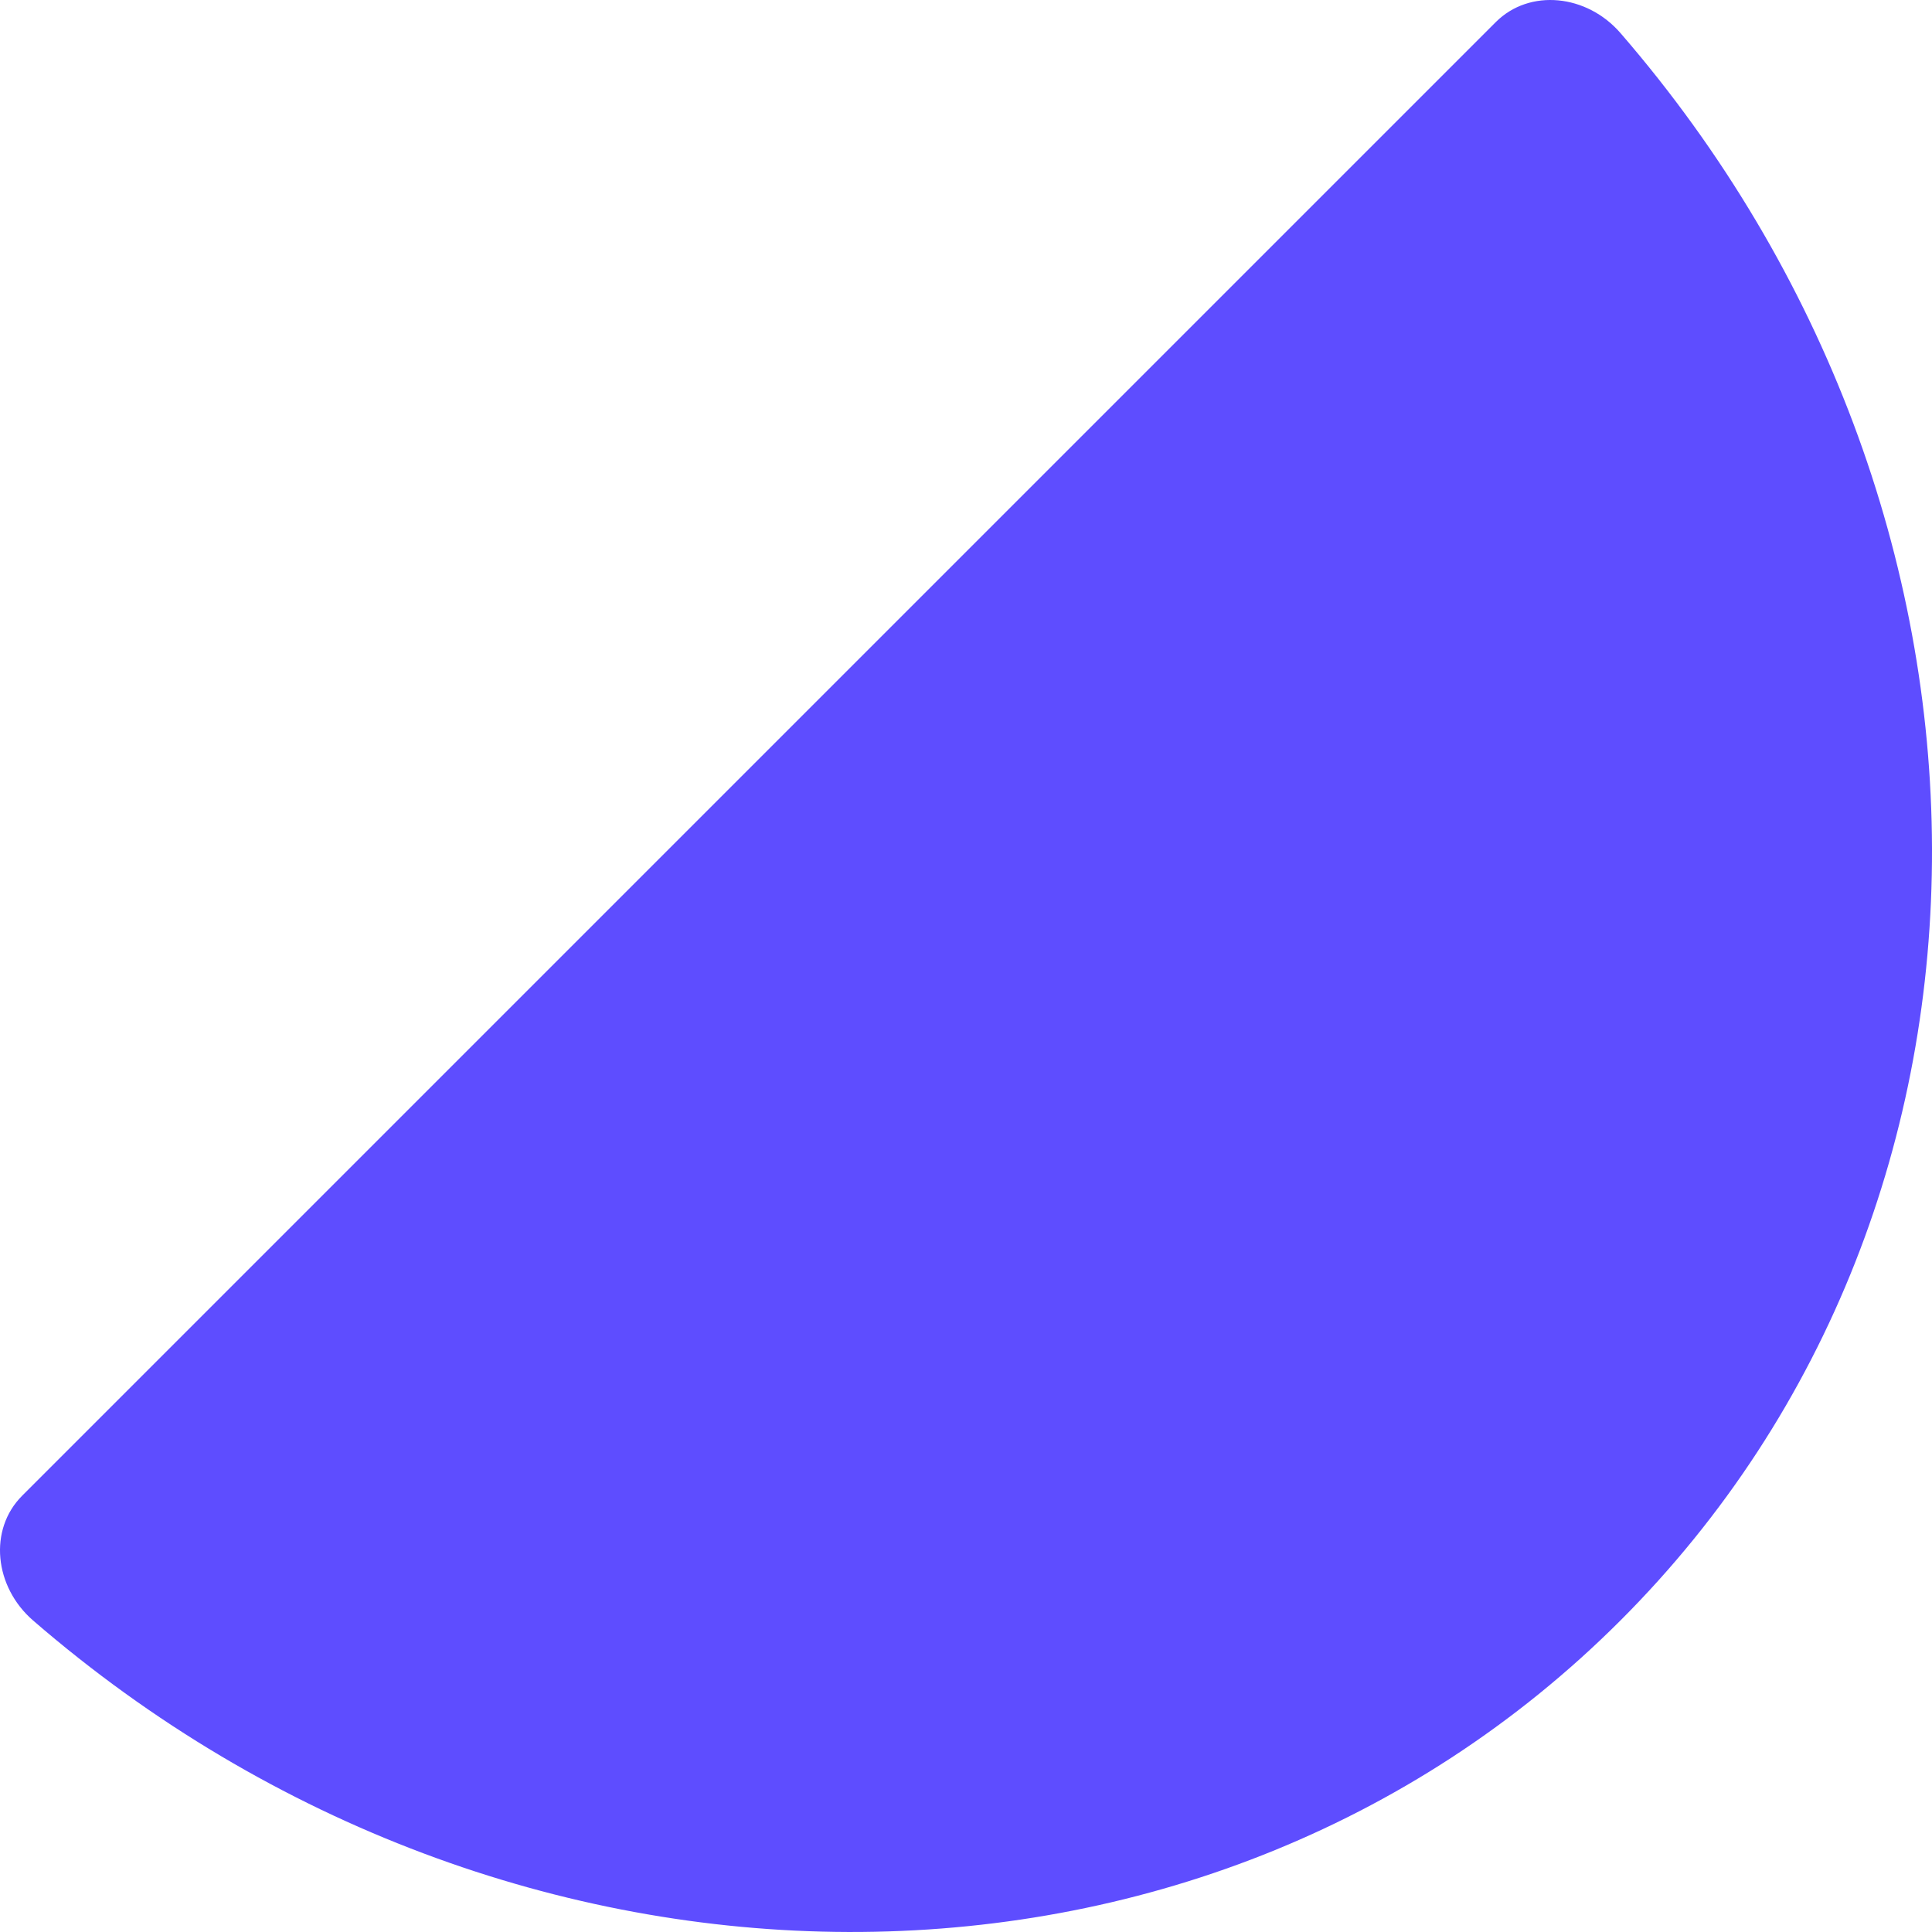
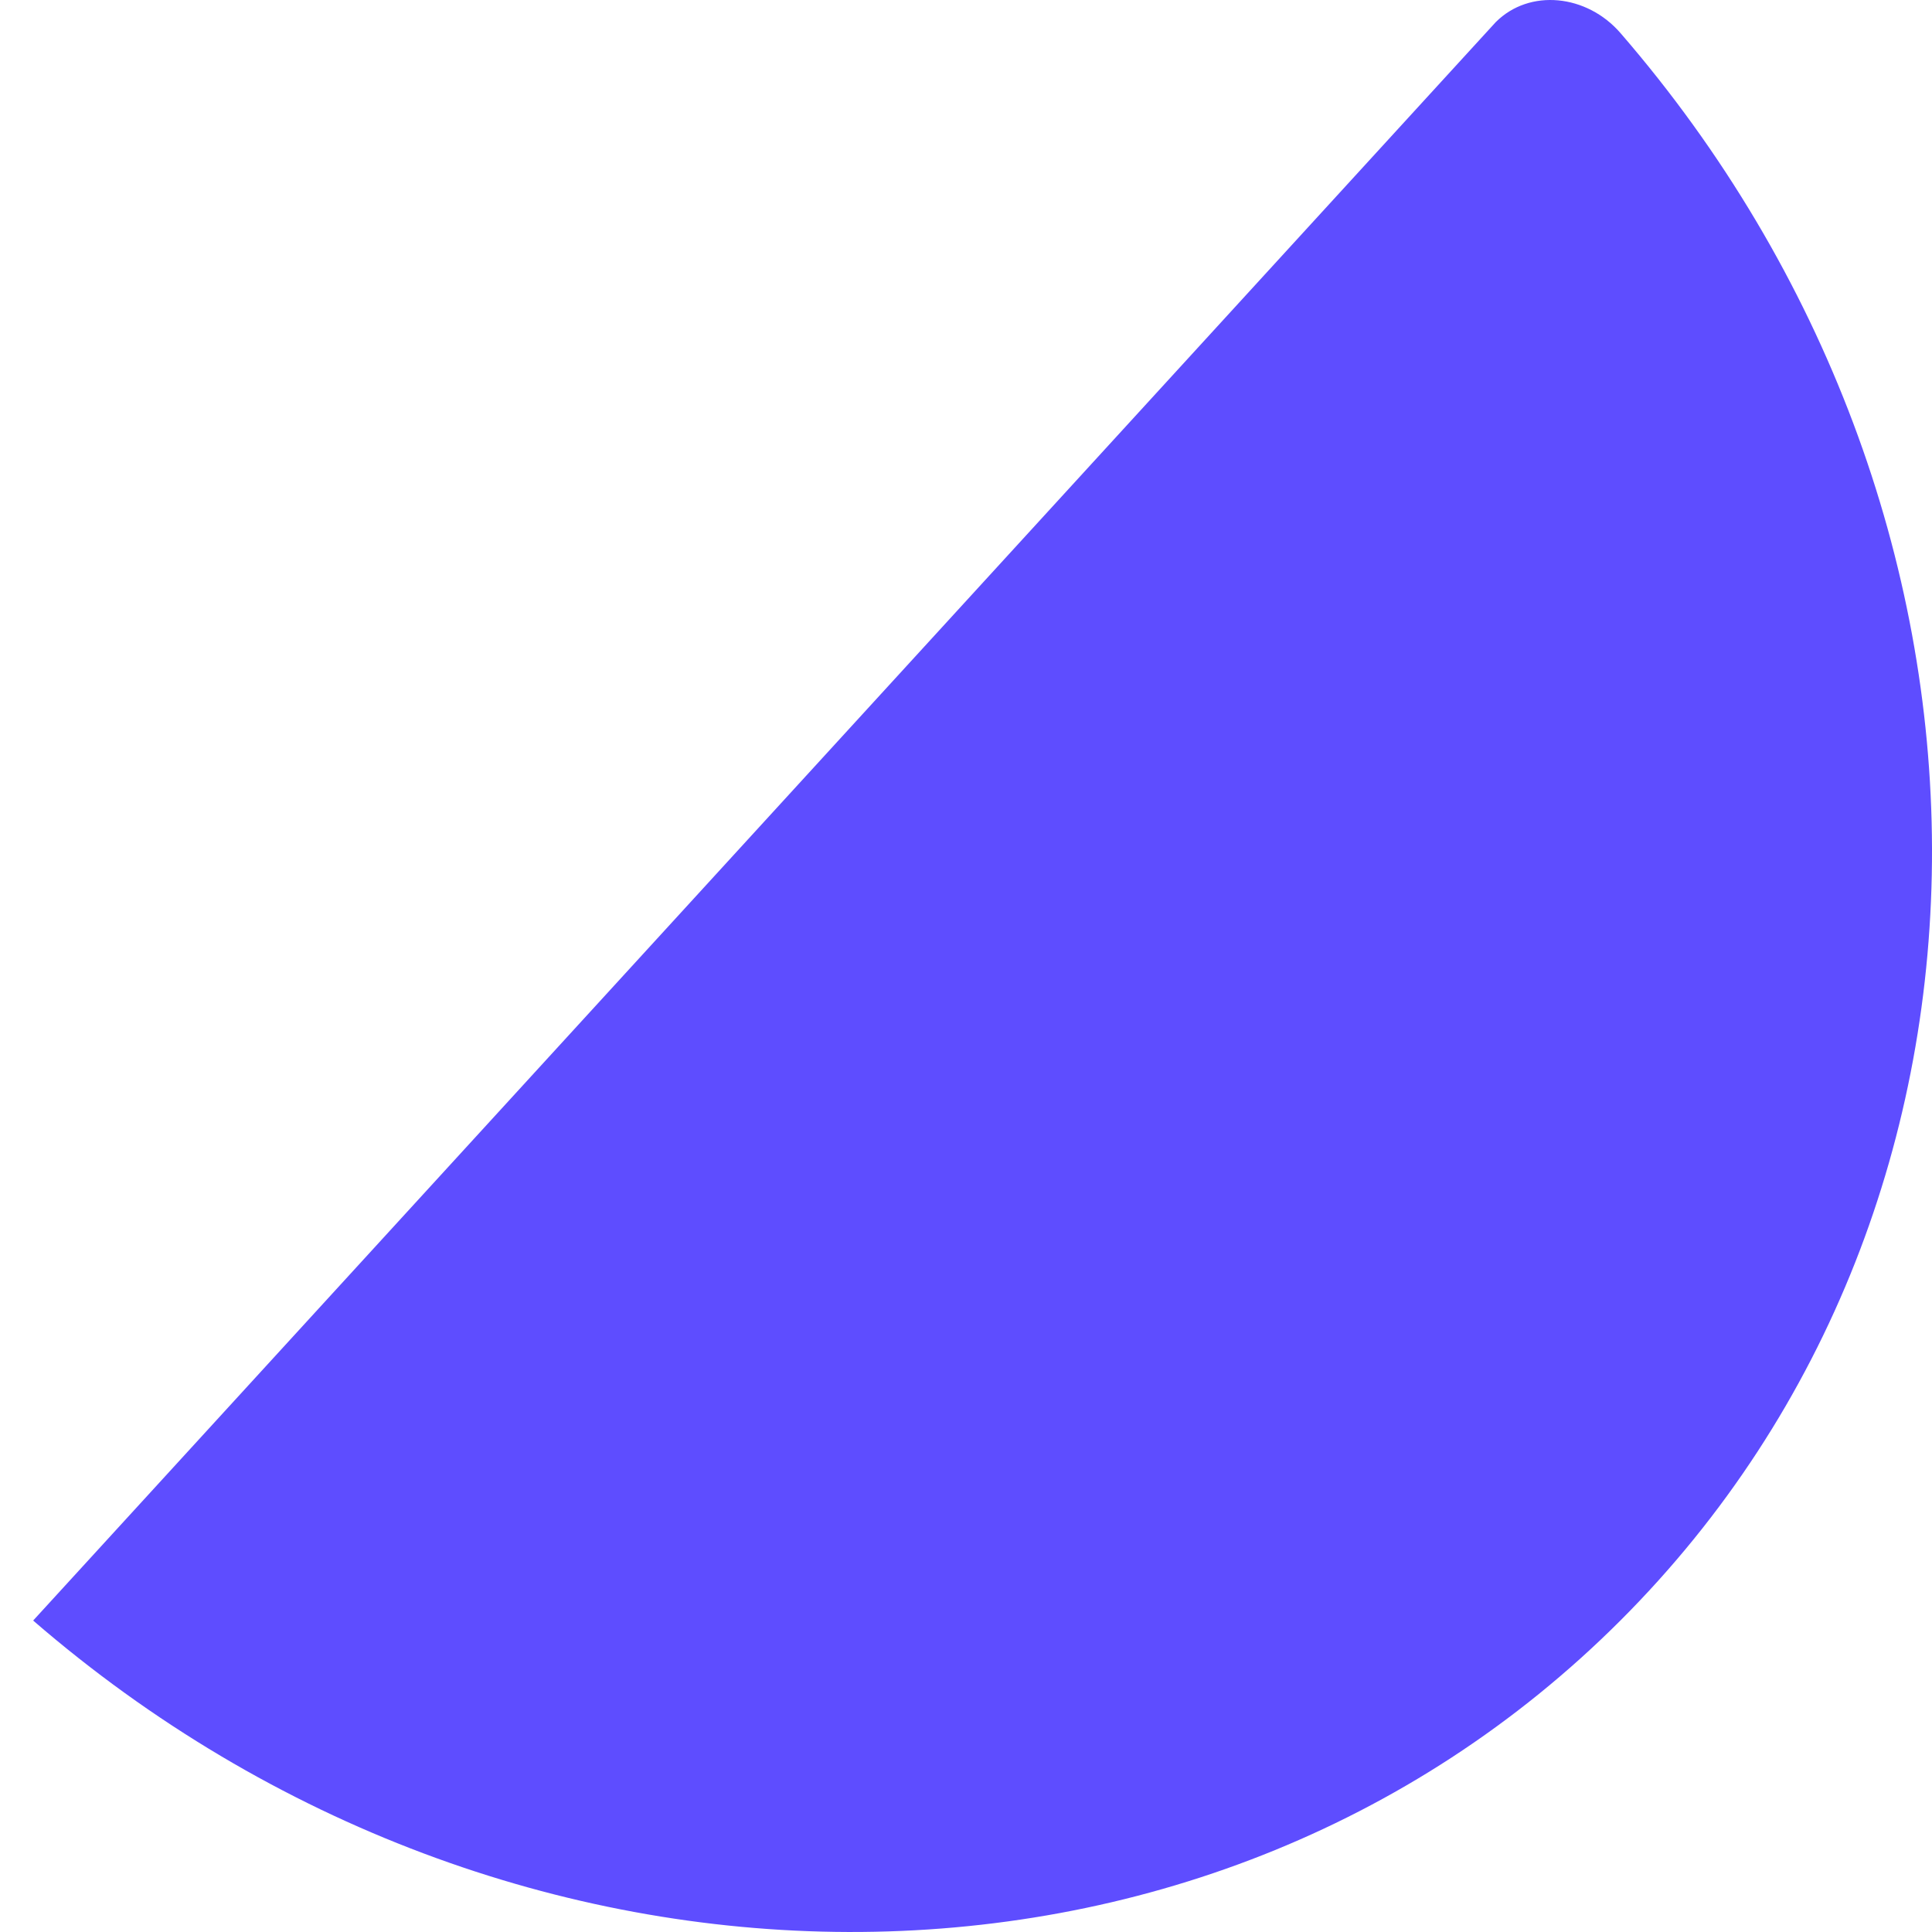
<svg xmlns="http://www.w3.org/2000/svg" width="306.983" height="306.983" viewBox="0 0 306.983 306.983">
-   <path id="Path_1323" data-name="Path 1323" d="M1000.353,635.45c-5.358,5.358-14.465,4.444-19.829-1.753-65.474-75.643-66.5-185.705.013-252.214s176.572-65.488,252.215-.014c6.2,5.364,7.11,14.471,1.752,19.829Z" transform="translate(1238.019 638.964) rotate(180)" fill="#5e4dff" />
+   <path id="Path_1323" data-name="Path 1323" d="M1000.353,635.45c-5.358,5.358-14.465,4.444-19.829-1.753-65.474-75.643-66.5-185.705.013-252.214s176.572-65.488,252.215-.014Z" transform="translate(1238.019 638.964) rotate(180)" fill="#5e4dff" />
</svg>